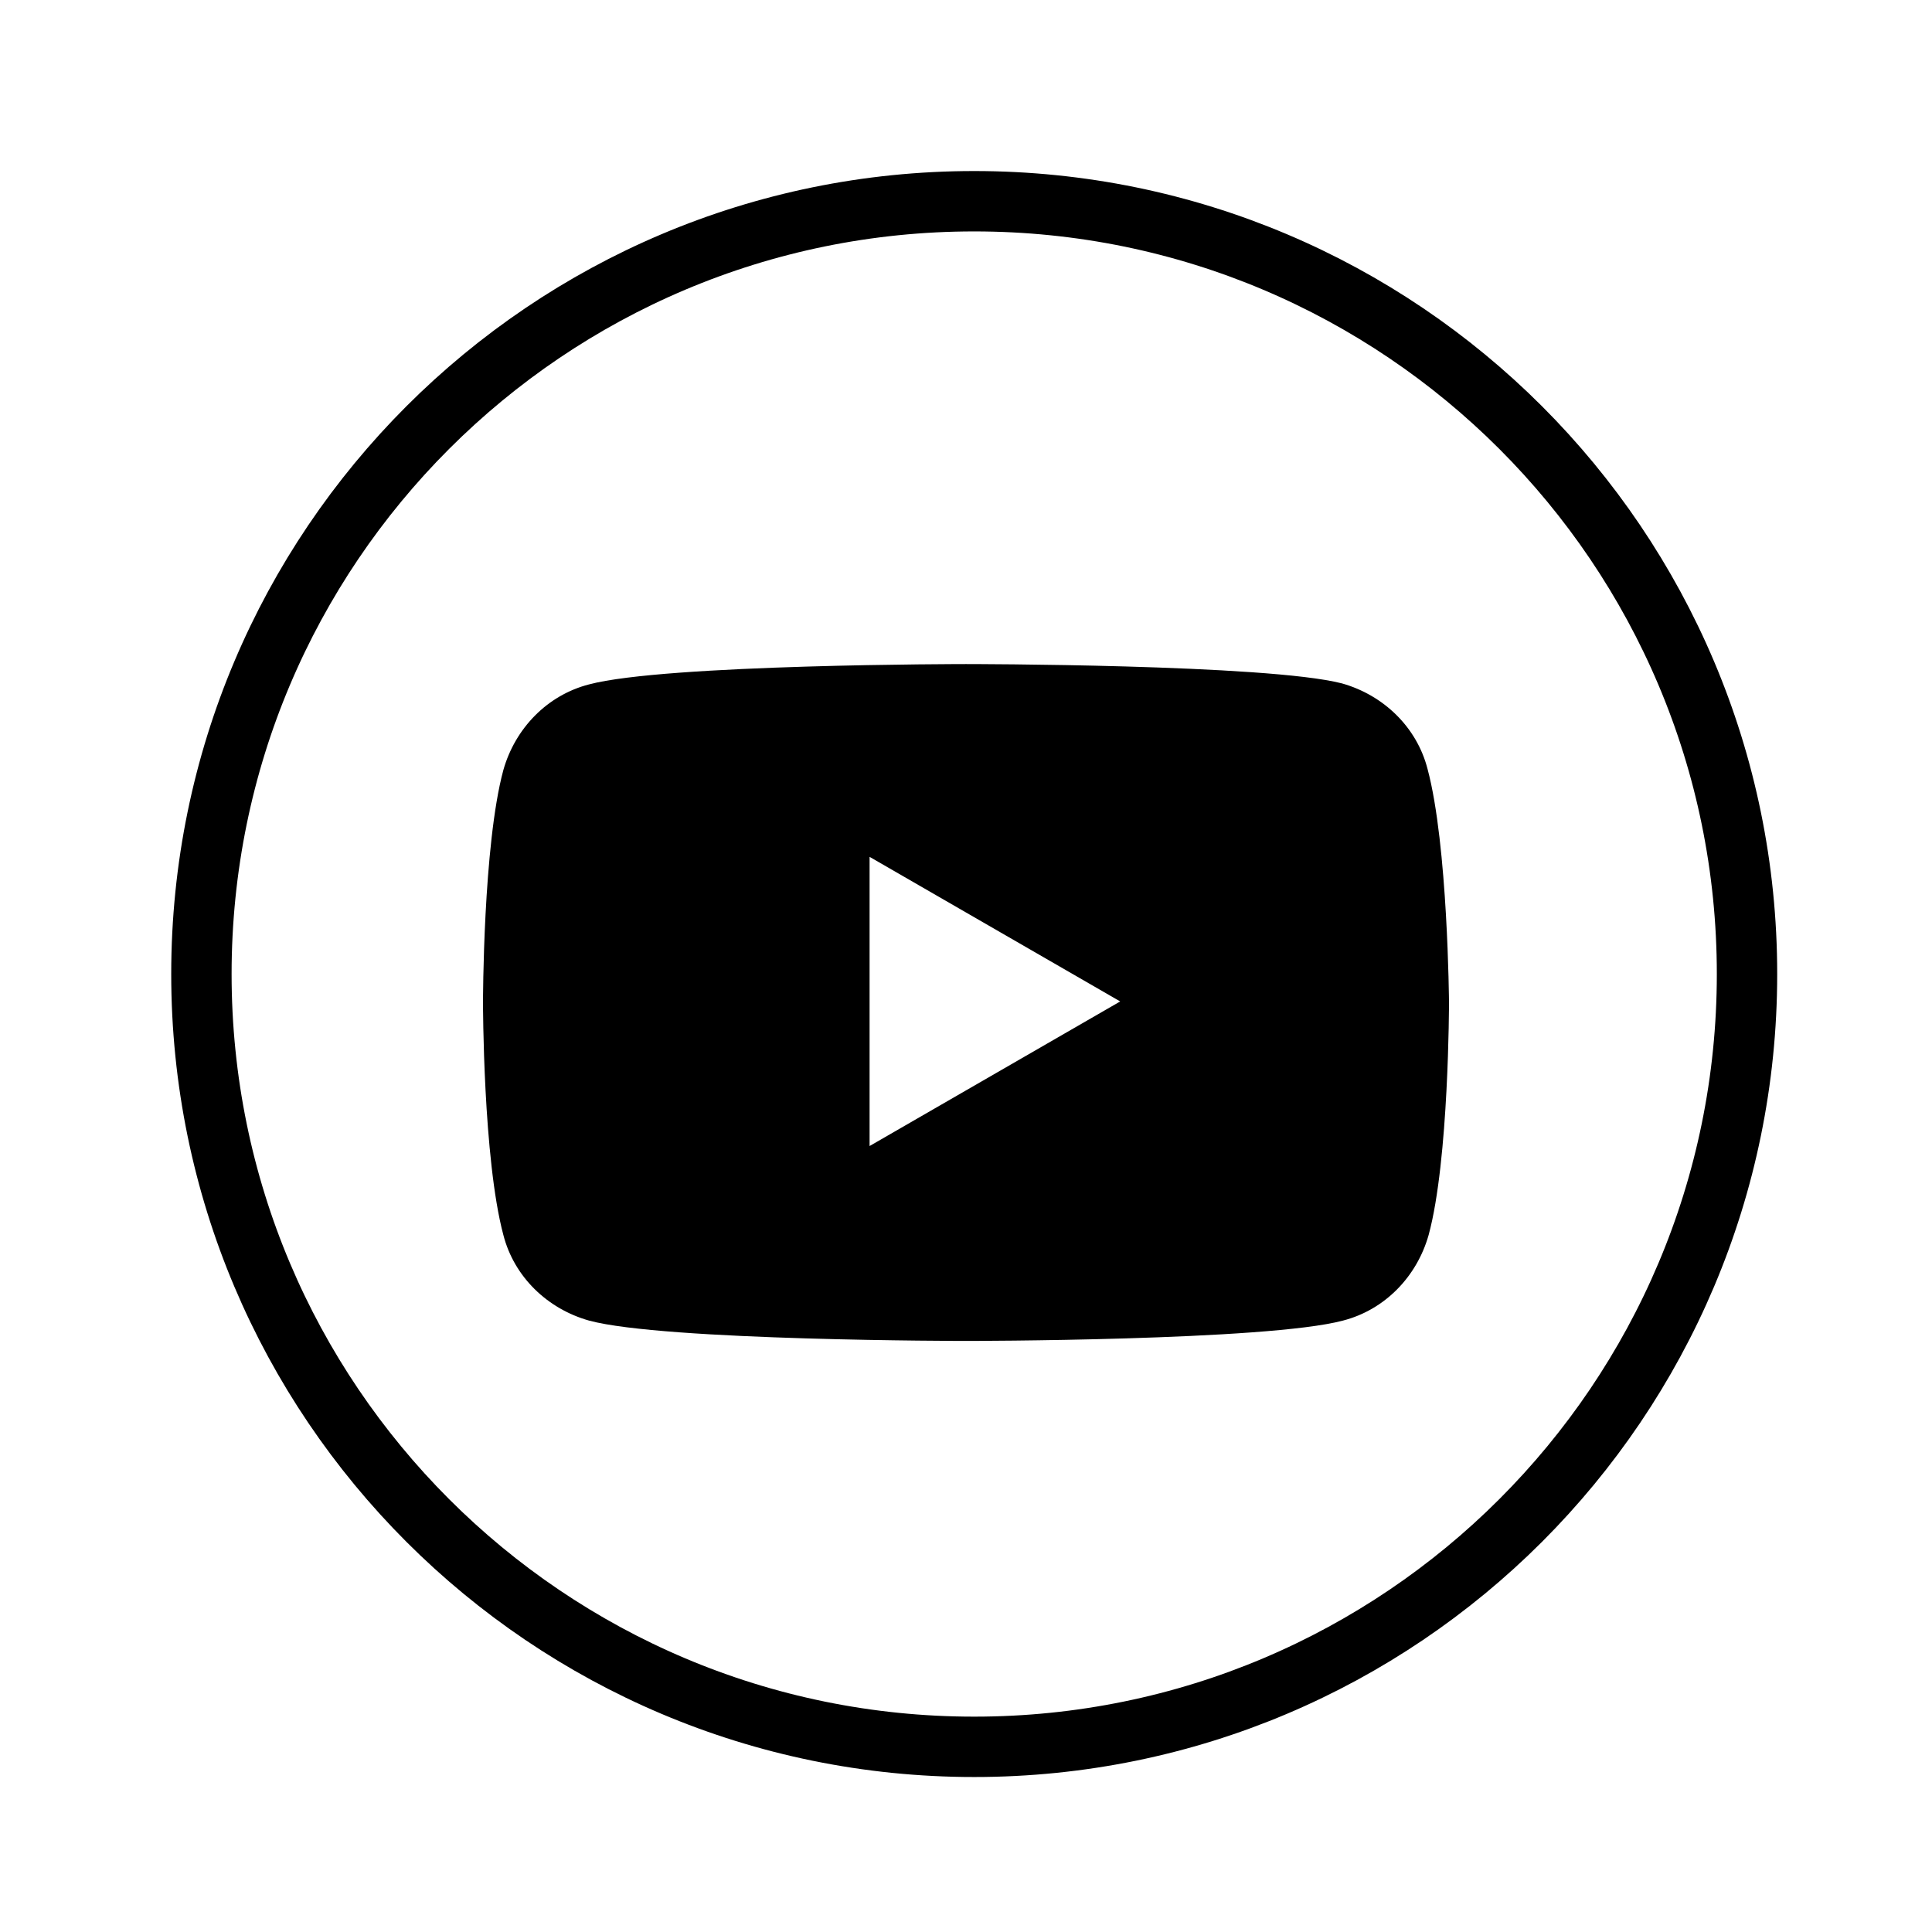
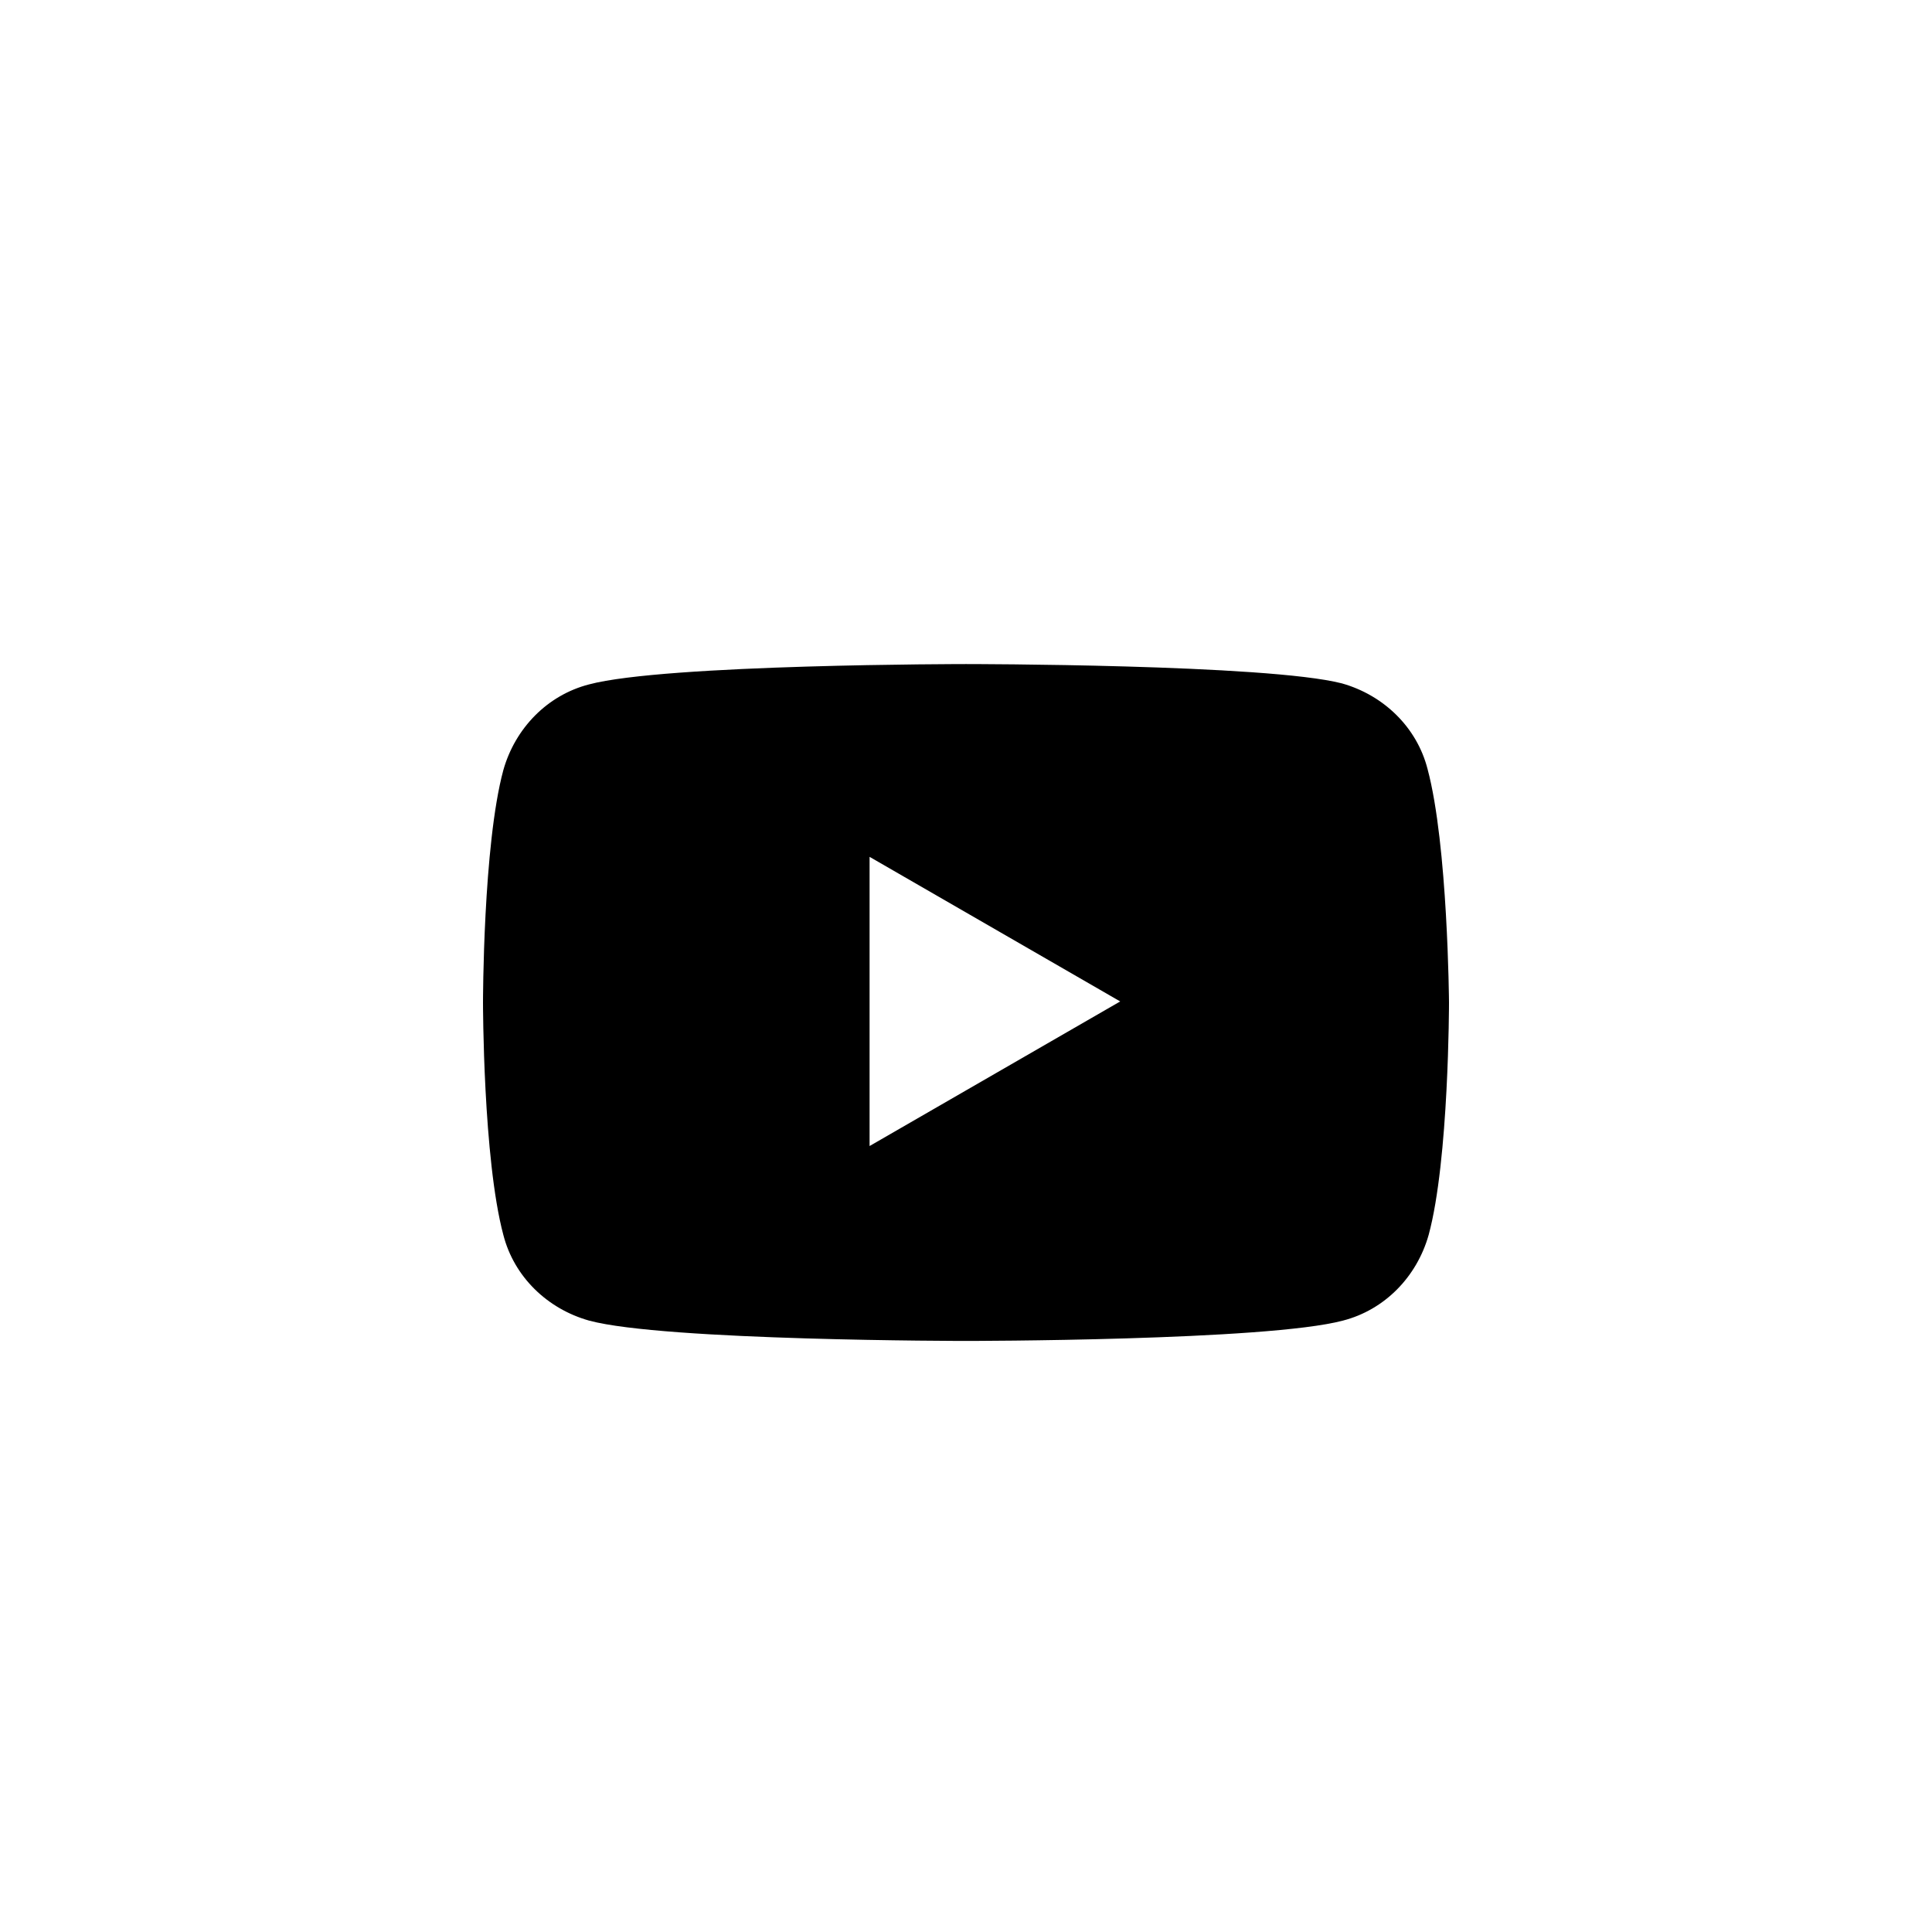
<svg xmlns="http://www.w3.org/2000/svg" width="32" height="32" viewBox="0 0 32 32" fill="none">
-   <path d="M16.136 28.933C23.205 28.933 28.936 23.203 28.936 16.133C28.936 9.064 23.205 3.333 16.136 3.333C9.067 3.333 3.336 9.064 3.336 16.133C3.336 23.203 9.067 28.933 16.136 28.933Z" stroke="currentColor" />
  <path d="M23.645 12.738C23.468 12.046 22.918 11.514 22.226 11.319C20.985 10.999 16 10.999 16 10.999C16 10.999 11.015 10.999 9.756 11.336C9.064 11.514 8.532 12.064 8.337 12.755C8 13.997 8 16.605 8 16.605C8 16.605 8 19.194 8.337 20.454C8.514 21.146 9.064 21.678 9.756 21.873C10.998 22.21 16 22.21 16 22.21C16 22.21 20.985 22.21 22.244 21.873C22.936 21.695 23.468 21.146 23.663 20.454C24 19.212 24 16.605 24 16.605C24 16.605 23.982 13.997 23.645 12.738ZM14.403 18.982V14.192L18.554 16.587L14.403 18.982Z" fill="currentColor" />
</svg>